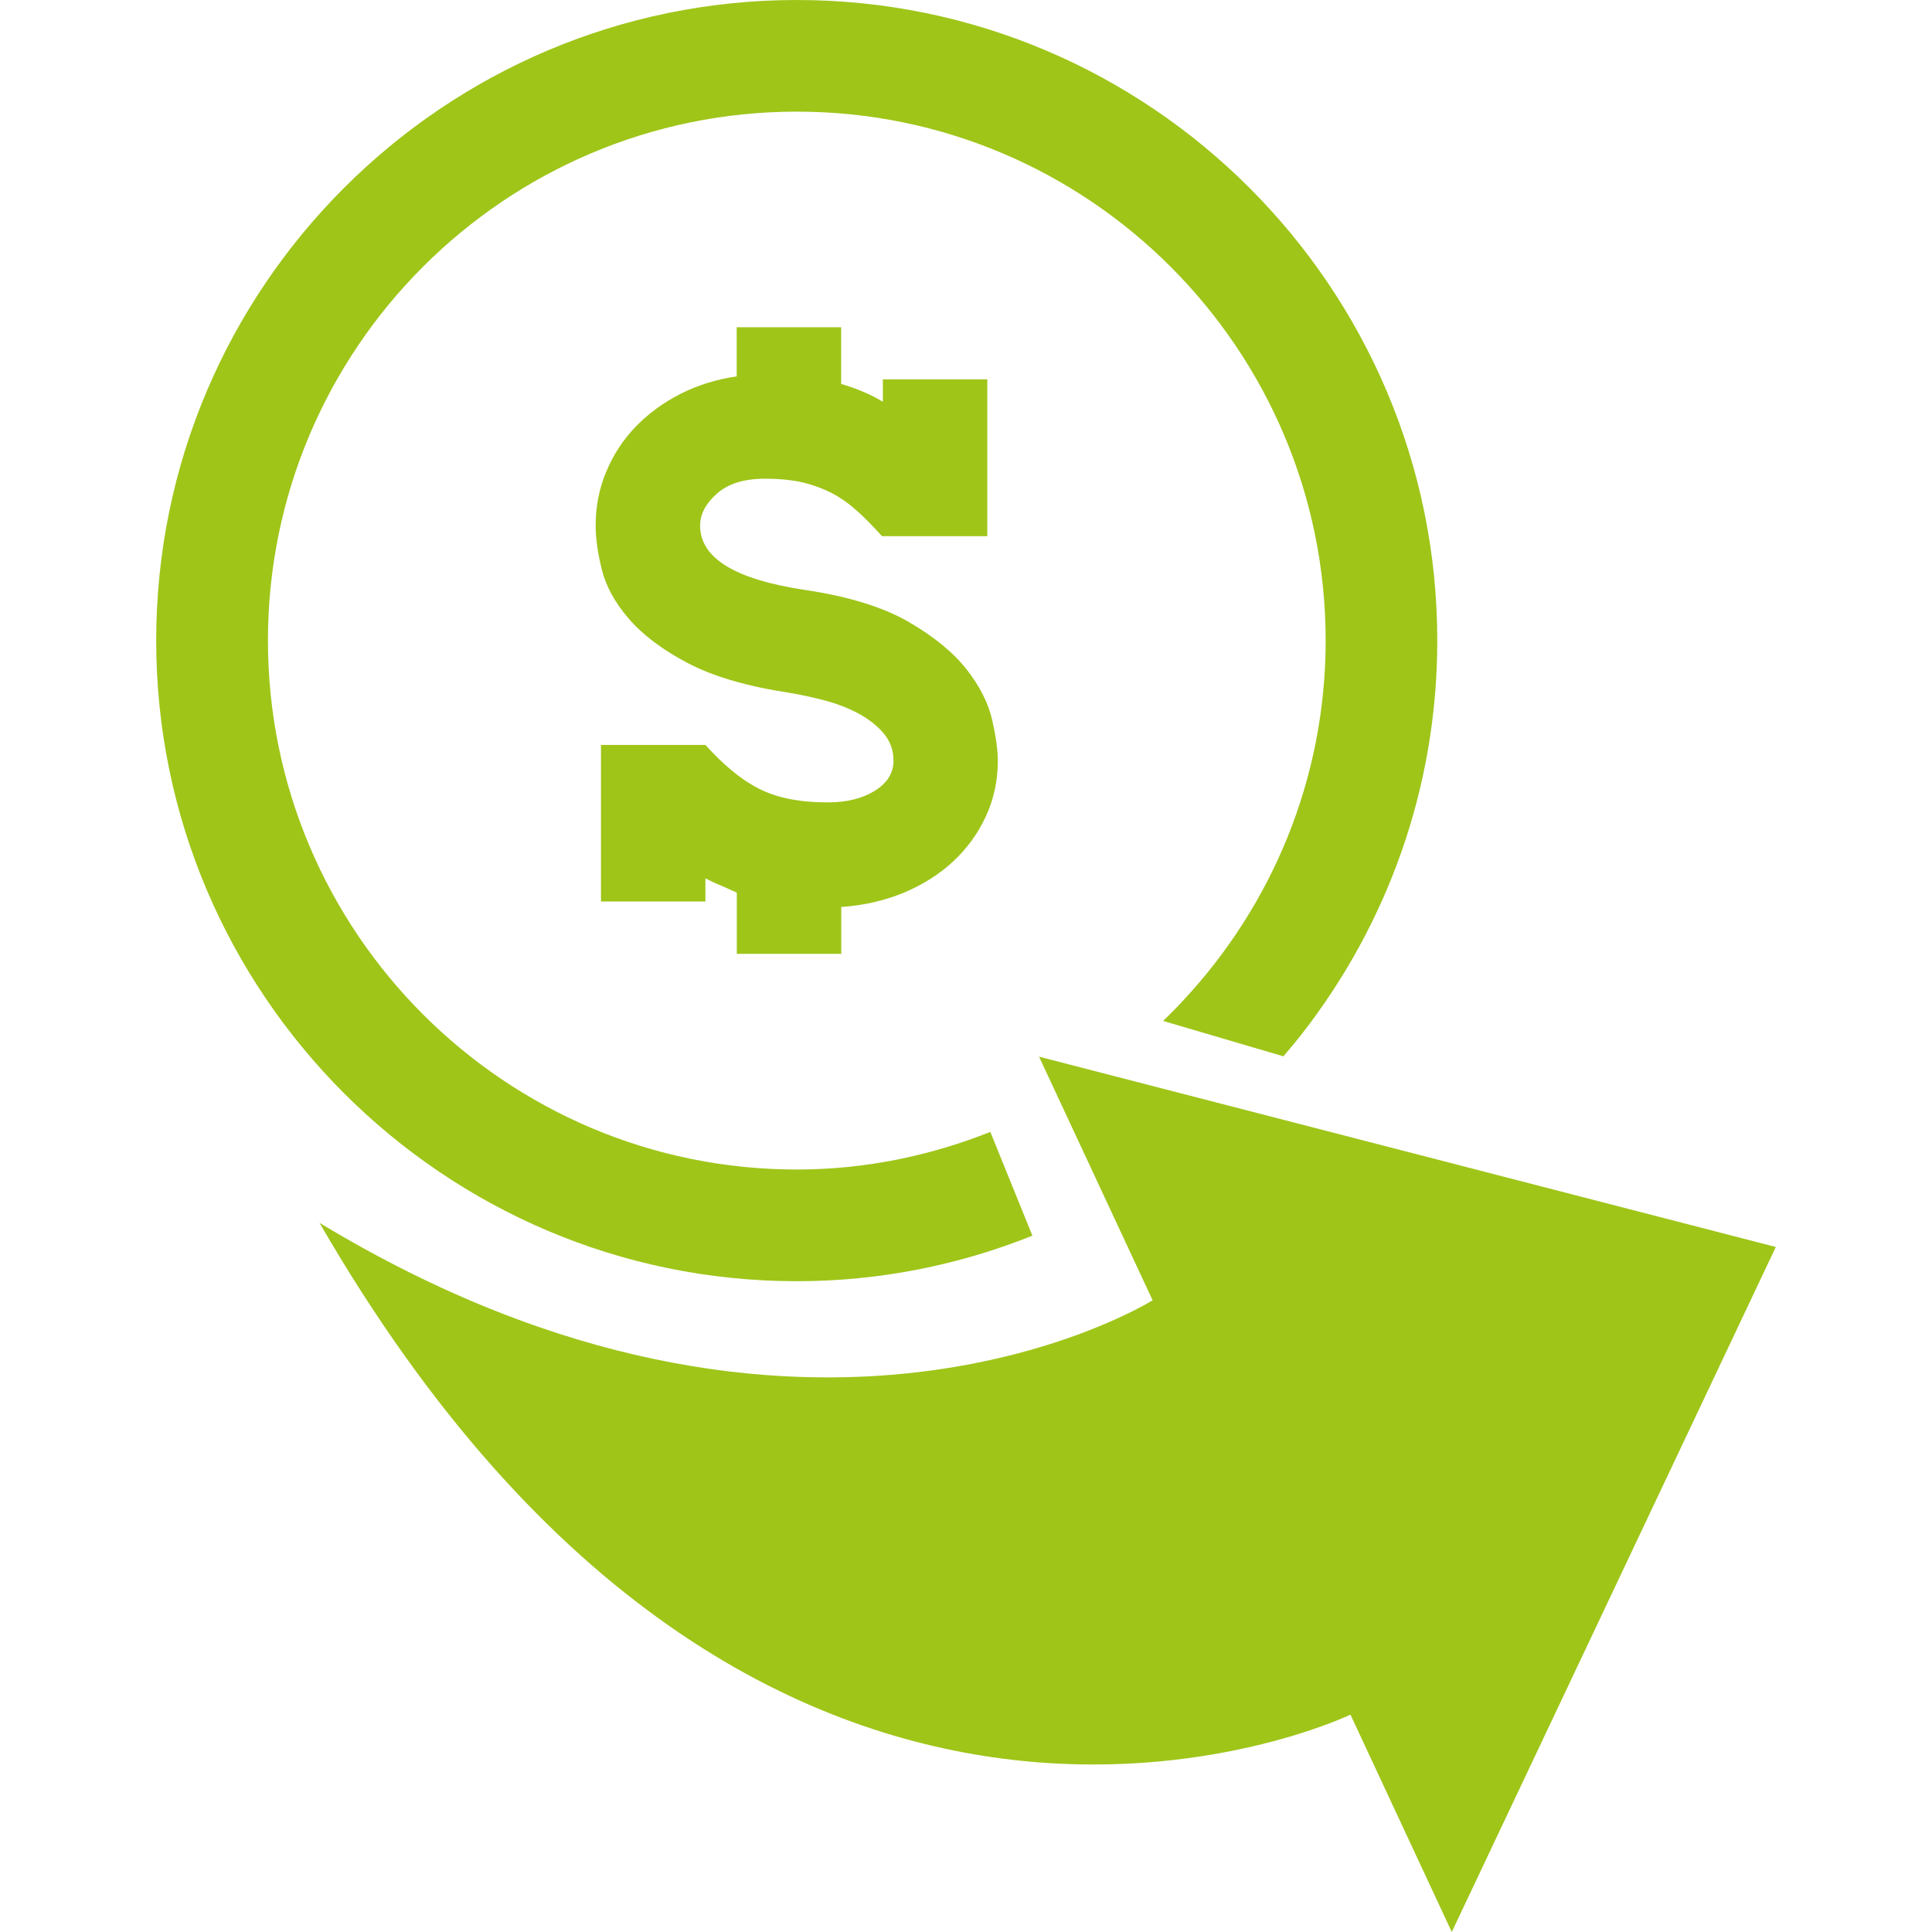
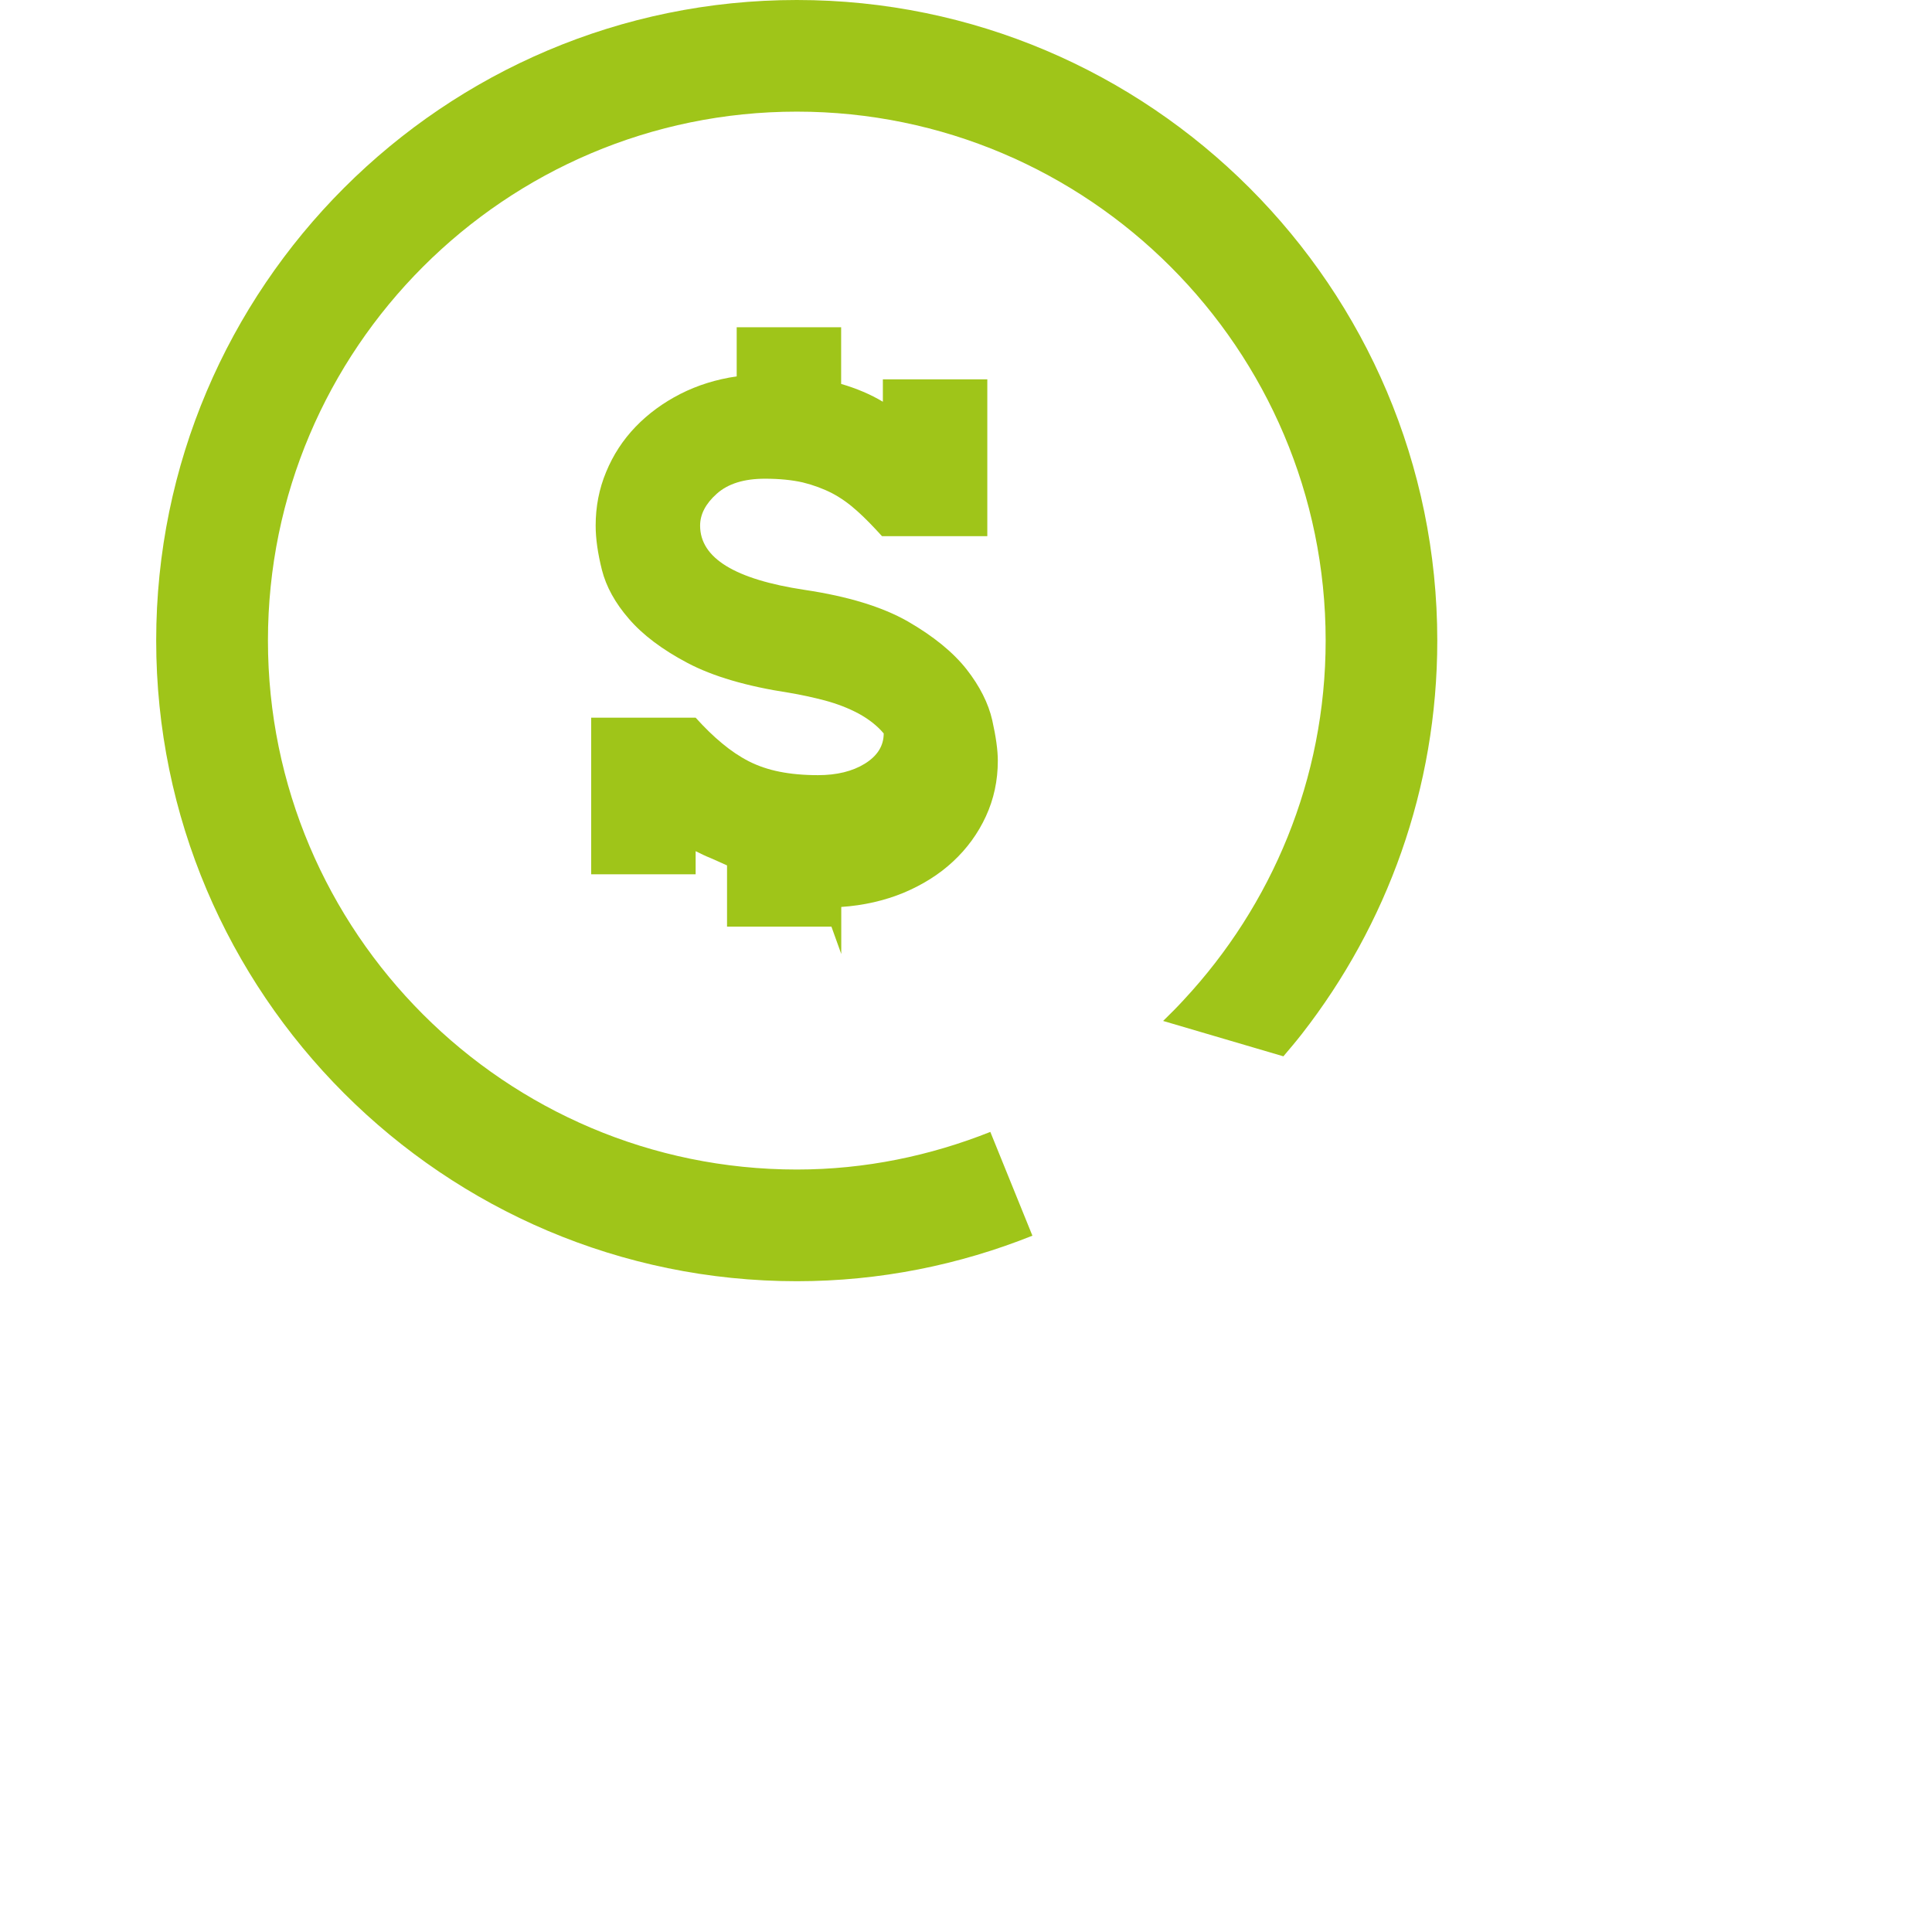
<svg xmlns="http://www.w3.org/2000/svg" fill="#9fc519" version="1.1" id="Capa_1" x="0px" y="0px" width="32px" height="32px" viewBox="0 0 32 32" style="enable-background:new 0 0 32 32;" xml:space="preserve">
  <g>
    <g id="money_7">
      <g>
        <path d="M13.198,21.221c1.379,0,2.693-0.271,3.902-0.754l-0.697-1.719c-0.994,0.395-2.072,0.623-3.205,0.623     c-4.83,0-8.76-3.93-8.76-8.762c0-4.83,3.93-8.76,8.76-8.76s8.759,3.93,8.759,8.76c0,2.299-0.896,4.391-2.352,5.954     c-0.109,0.119-0.223,0.233-0.34,0.347l1.992,0.586c0.104-0.123,0.211-0.248,0.311-0.377c1.4-1.799,2.238-4.057,2.238-6.508     C23.806,4.76,19.046,0,13.198,0C7.349,0,2.587,4.76,2.587,10.609S7.348,21.221,13.198,21.221z" />
-         <path d="M13.934,15.801v-0.779c0.369-0.025,0.715-0.104,1.031-0.234c0.316-0.133,0.592-0.305,0.822-0.52     c0.229-0.213,0.412-0.463,0.543-0.748s0.197-0.59,0.197-0.92c0-0.174-0.031-0.398-0.093-0.674     c-0.063-0.275-0.203-0.557-0.426-0.842c-0.224-0.283-0.548-0.547-0.971-0.791c-0.424-0.242-0.994-0.416-1.711-0.523     c-1.154-0.174-1.73-0.527-1.73-1.064c0-0.188,0.092-0.365,0.277-0.529c0.186-0.166,0.451-0.248,0.797-0.248     c0.24,0,0.447,0.021,0.625,0.061c0.176,0.043,0.34,0.104,0.488,0.18c0.148,0.078,0.287,0.178,0.42,0.299     c0.131,0.117,0.266,0.258,0.406,0.412h1.744V6.283h-1.73v0.371c-0.205-0.123-0.438-0.221-0.691-0.295V5.42h-1.73v0.814     c-0.338,0.049-0.648,0.146-0.934,0.291c-0.283,0.145-0.531,0.326-0.74,0.543c-0.211,0.219-0.373,0.469-0.488,0.748     C9.923,8.095,9.866,8.392,9.866,8.705c0,0.217,0.035,0.461,0.104,0.736c0.07,0.275,0.219,0.547,0.447,0.809     c0.227,0.264,0.549,0.508,0.969,0.73s0.98,0.387,1.682,0.494c0.197,0.033,0.396,0.076,0.598,0.129     c0.203,0.055,0.389,0.127,0.557,0.217c0.168,0.092,0.307,0.201,0.414,0.328s0.162,0.277,0.162,0.451     c0,0.205-0.104,0.371-0.311,0.5c-0.205,0.127-0.465,0.191-0.777,0.191c-0.24,0-0.453-0.02-0.637-0.057     c-0.186-0.037-0.354-0.094-0.508-0.172c-0.152-0.078-0.301-0.178-0.443-0.297c-0.145-0.119-0.291-0.262-0.439-0.426h-1.73v2.594     h1.73v-0.383c0.082,0.041,0.166,0.082,0.254,0.117c0.086,0.037,0.174,0.078,0.266,0.119v1.014h1.729L13.934,15.801L13.934,15.801     z" />
-         <path d="M17.21,17.502l1.881,4.035c0,0-5.731,3.598-13.799-1.283C12.688,33.057,22.368,28.4,22.368,28.4l1.678,3.6l5.367-11.346     L17.21,17.502z" />
+         <path d="M13.934,15.801v-0.779c0.369-0.025,0.715-0.104,1.031-0.234c0.316-0.133,0.592-0.305,0.822-0.52     c0.229-0.213,0.412-0.463,0.543-0.748s0.197-0.59,0.197-0.92c0-0.174-0.031-0.398-0.093-0.674     c-0.063-0.275-0.203-0.557-0.426-0.842c-0.224-0.283-0.548-0.547-0.971-0.791c-0.424-0.242-0.994-0.416-1.711-0.523     c-1.154-0.174-1.73-0.527-1.73-1.064c0-0.188,0.092-0.365,0.277-0.529c0.186-0.166,0.451-0.248,0.797-0.248     c0.24,0,0.447,0.021,0.625,0.061c0.176,0.043,0.34,0.104,0.488,0.18c0.148,0.078,0.287,0.178,0.42,0.299     c0.131,0.117,0.266,0.258,0.406,0.412h1.744V6.283h-1.73v0.371c-0.205-0.123-0.438-0.221-0.691-0.295V5.42h-1.73v0.814     c-0.338,0.049-0.648,0.146-0.934,0.291c-0.283,0.145-0.531,0.326-0.74,0.543c-0.211,0.219-0.373,0.469-0.488,0.748     C9.923,8.095,9.866,8.392,9.866,8.705c0,0.217,0.035,0.461,0.104,0.736c0.07,0.275,0.219,0.547,0.447,0.809     c0.227,0.264,0.549,0.508,0.969,0.73s0.98,0.387,1.682,0.494c0.197,0.033,0.396,0.076,0.598,0.129     c0.203,0.055,0.389,0.127,0.557,0.217c0.168,0.092,0.307,0.201,0.414,0.328c0,0.205-0.104,0.371-0.311,0.5c-0.205,0.127-0.465,0.191-0.777,0.191c-0.24,0-0.453-0.02-0.637-0.057     c-0.186-0.037-0.354-0.094-0.508-0.172c-0.152-0.078-0.301-0.178-0.443-0.297c-0.145-0.119-0.291-0.262-0.439-0.426h-1.73v2.594     h1.73v-0.383c0.082,0.041,0.166,0.082,0.254,0.117c0.086,0.037,0.174,0.078,0.266,0.119v1.014h1.729L13.934,15.801L13.934,15.801     z" />
      </g>
    </g>
  </g>
  <g>
</g>
  <g>
</g>
  <g>
</g>
  <g>
</g>
  <g>
</g>
  <g>
</g>
  <g>
</g>
  <g>
</g>
  <g>
</g>
  <g>
</g>
  <g>
</g>
  <g>
</g>
  <g>
</g>
  <g>
</g>
  <g>
</g>
</svg>